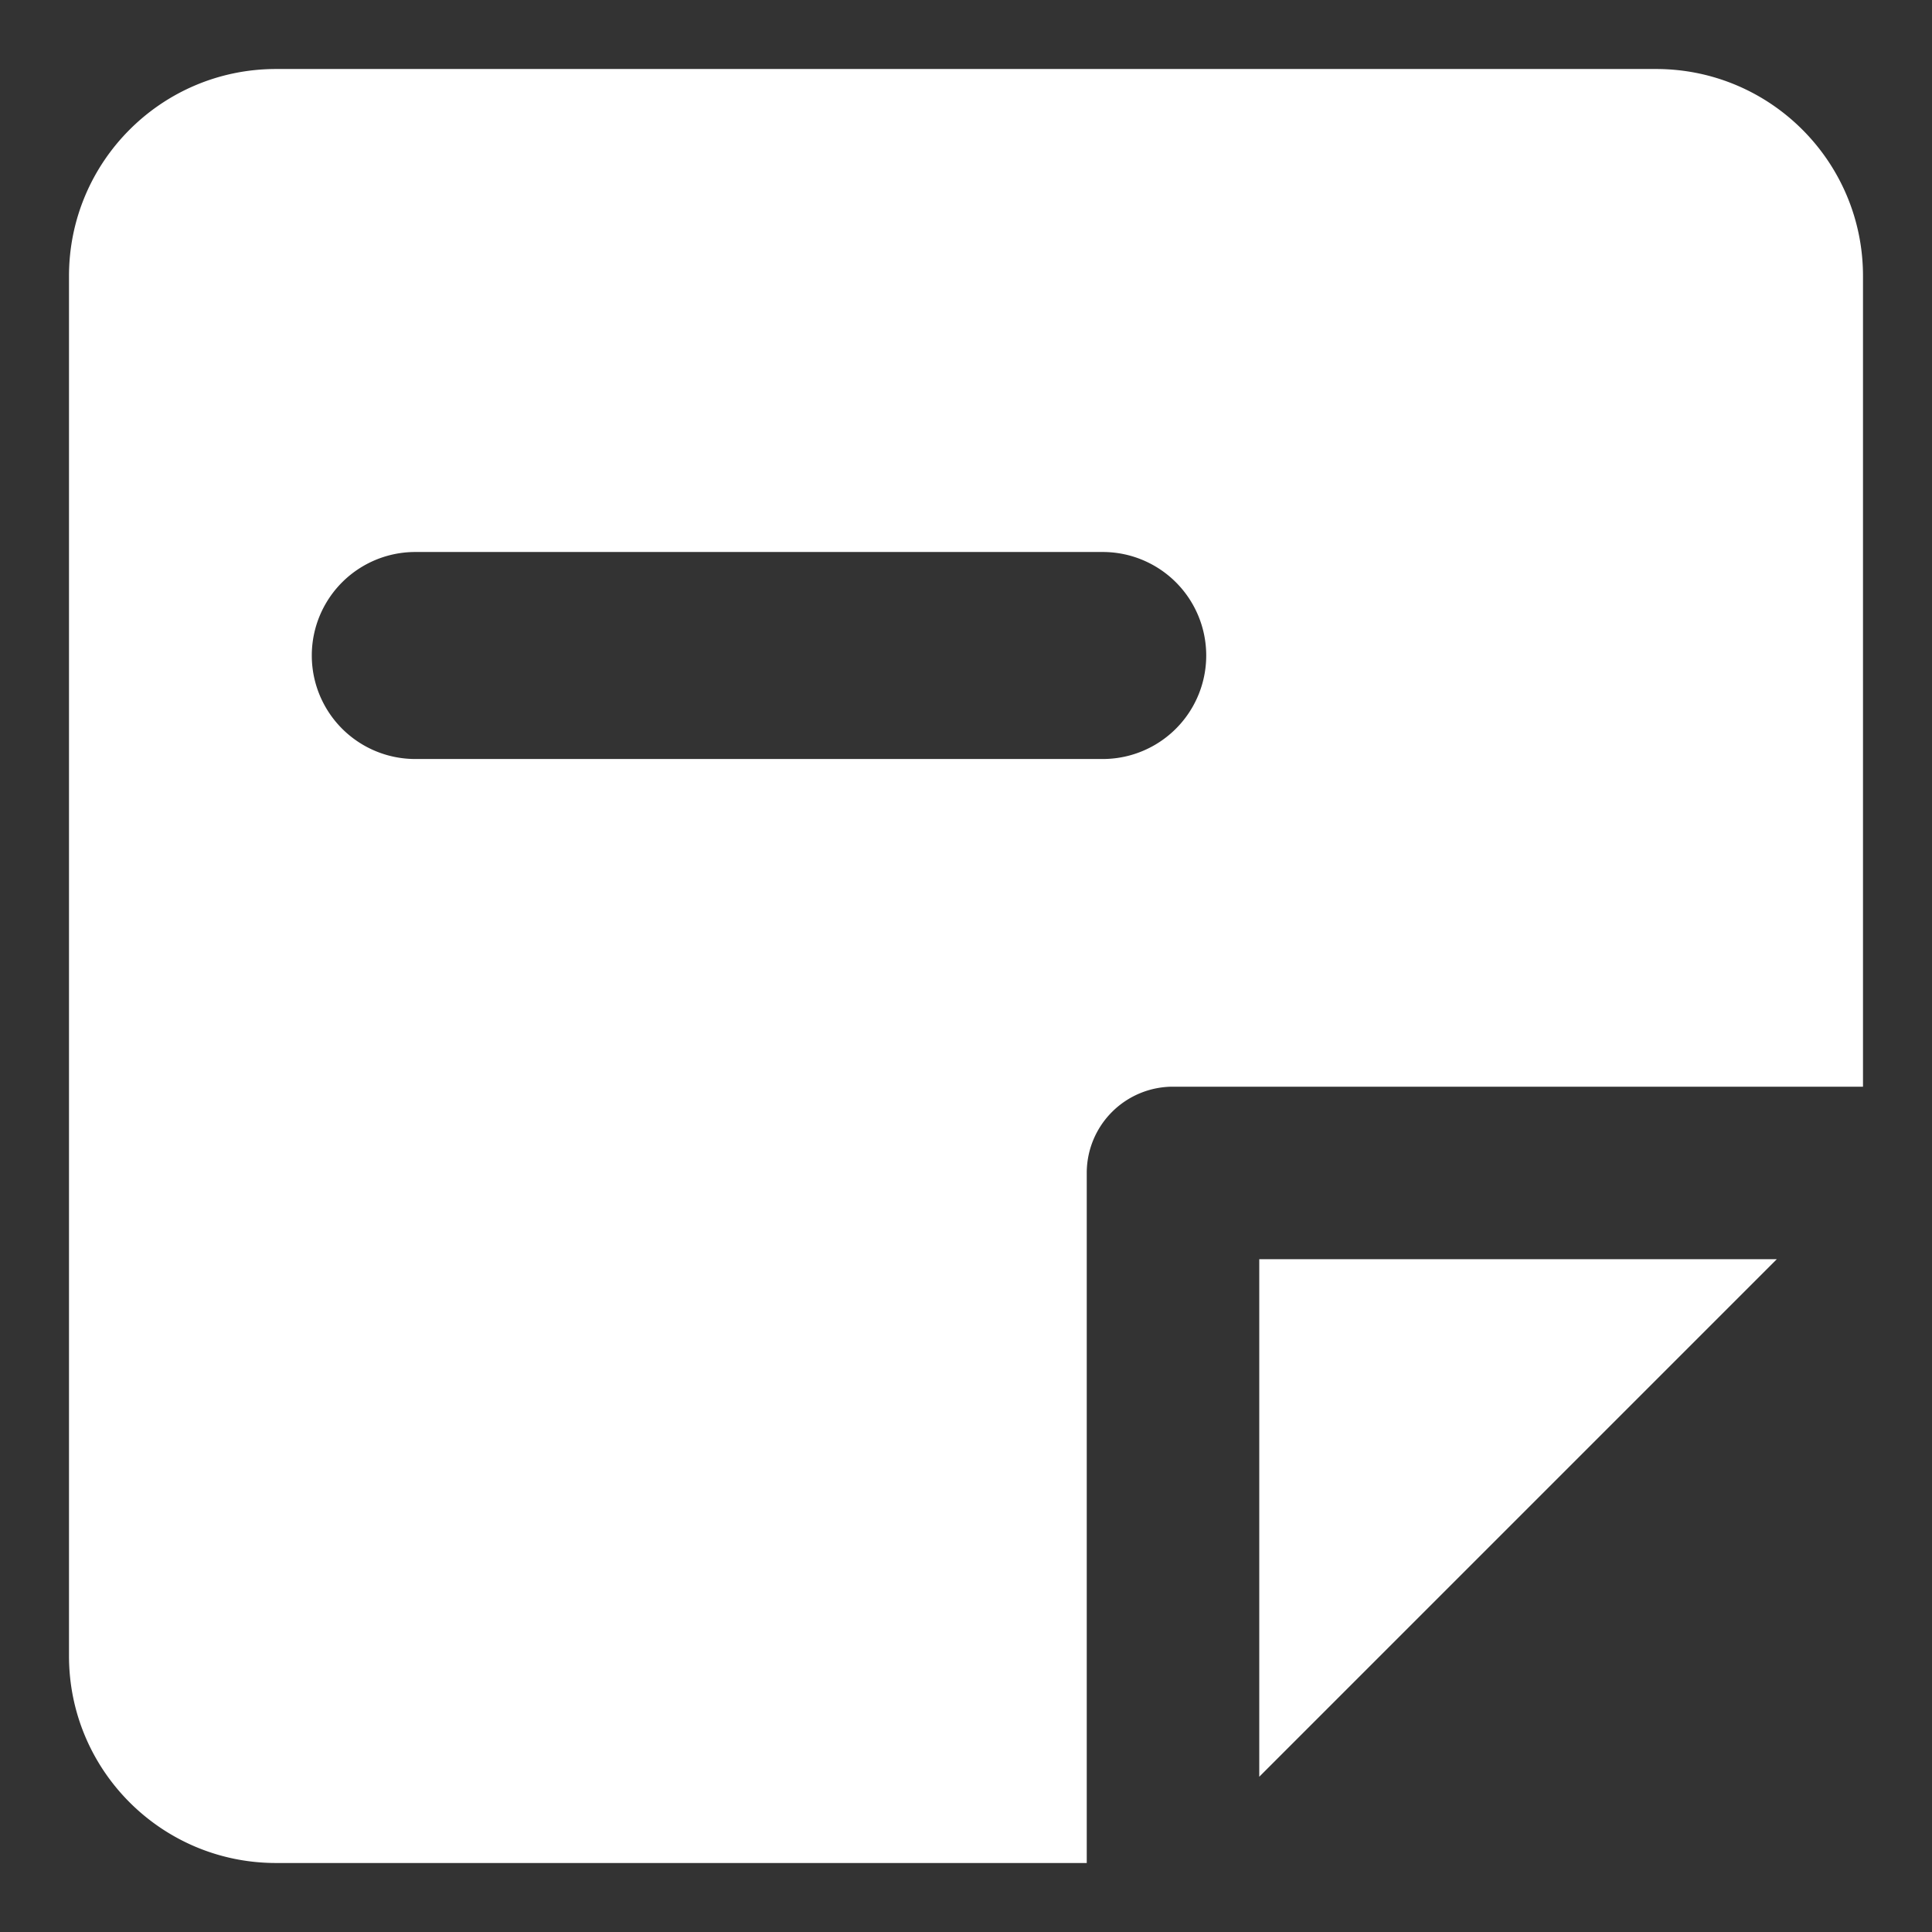
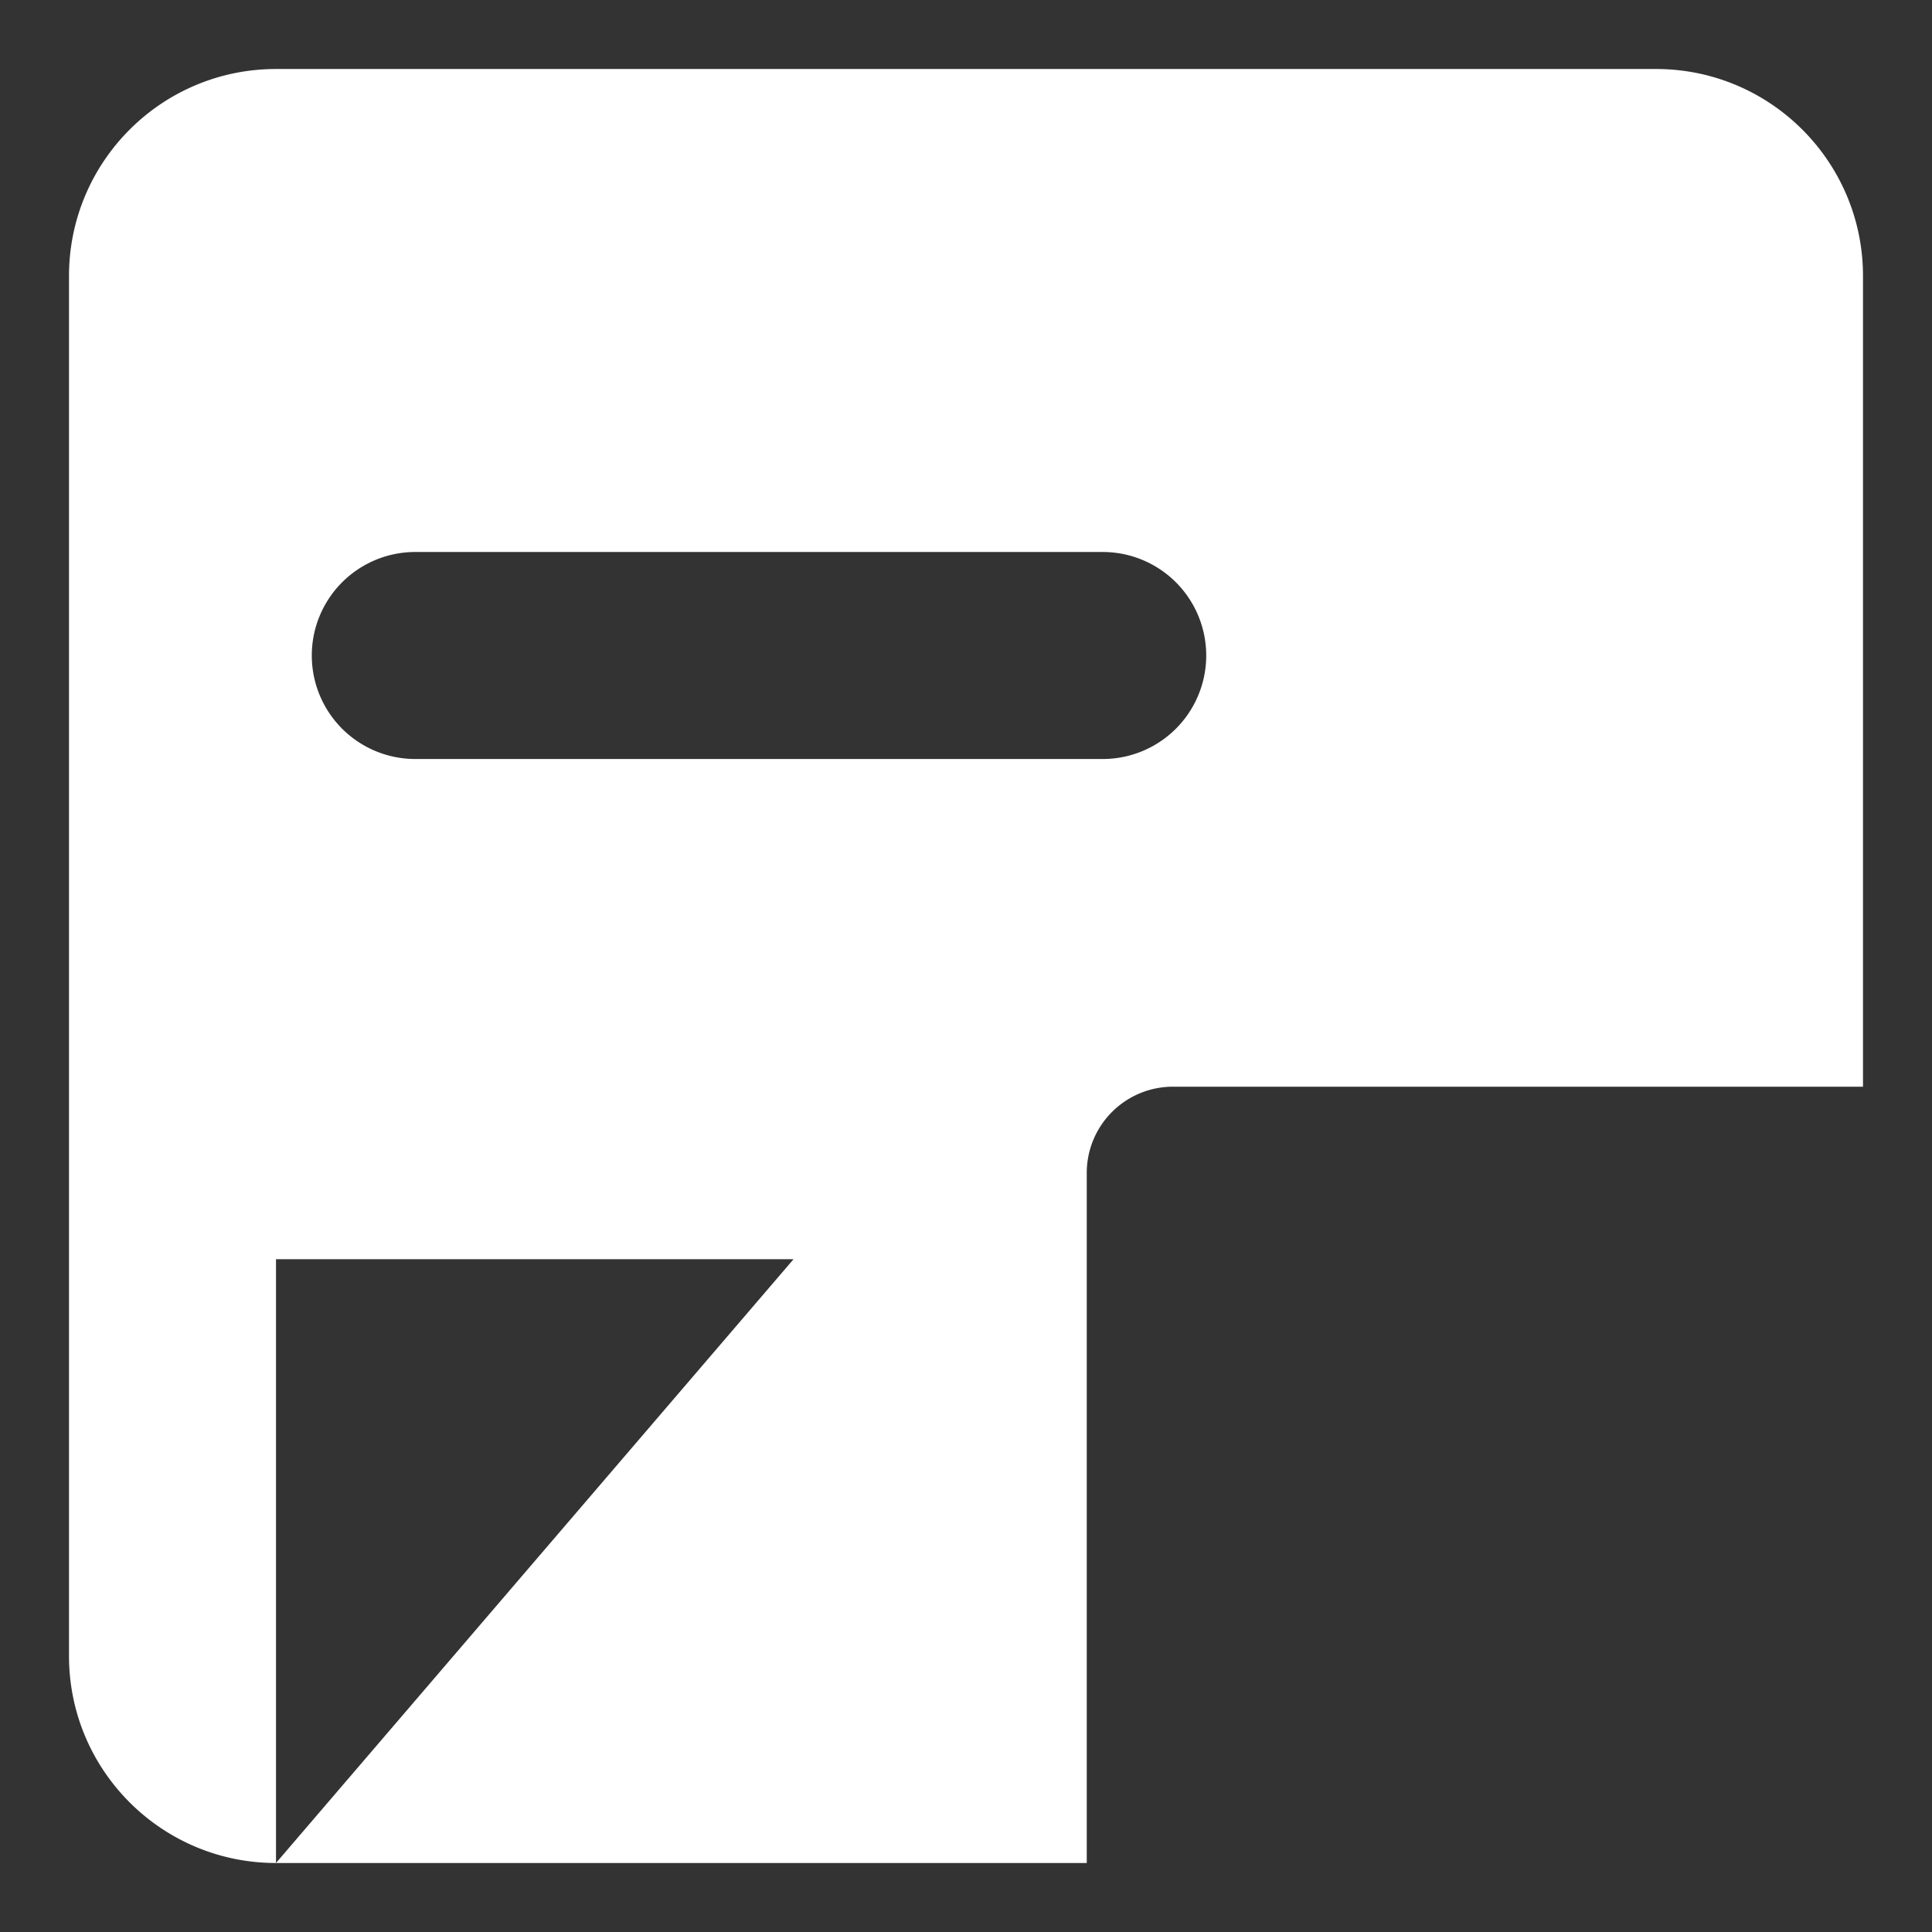
<svg xmlns="http://www.w3.org/2000/svg" width="120" height="120" viewBox="0 0 120 120" fill="none">
  <rect x="0" y="0" width="120" height="120" fill="#333333" stroke="none" />
-   <path fill-rule="evenodd" clip-rule="evenodd" d="M17.143 115.714H67.5V72.853a5.357 5.357 0 0 1 5.357-5.357h42.857V17.143c0-7.1-5.756-12.857-12.857-12.857H17.143c-7.1 0-12.857 5.756-12.857 12.857v85.714c0 7.101 5.756 12.857 12.857 12.857Zm93.219-37.504-32.147 32.147V78.21h32.147ZM25.715 34.286a6.429 6.429 0 0 0 0 12.857h42.857a6.429 6.429 0 0 0 0-12.857H25.714Z" fill="#fff" />
+   <path fill-rule="evenodd" clip-rule="evenodd" d="M17.143 115.714H67.5V72.853a5.357 5.357 0 0 1 5.357-5.357h42.857V17.143c0-7.1-5.756-12.857-12.857-12.857H17.143c-7.1 0-12.857 5.756-12.857 12.857v85.714c0 7.101 5.756 12.857 12.857 12.857ZV78.21h32.147ZM25.715 34.286a6.429 6.429 0 0 0 0 12.857h42.857a6.429 6.429 0 0 0 0-12.857H25.714Z" fill="#fff" />
</svg>